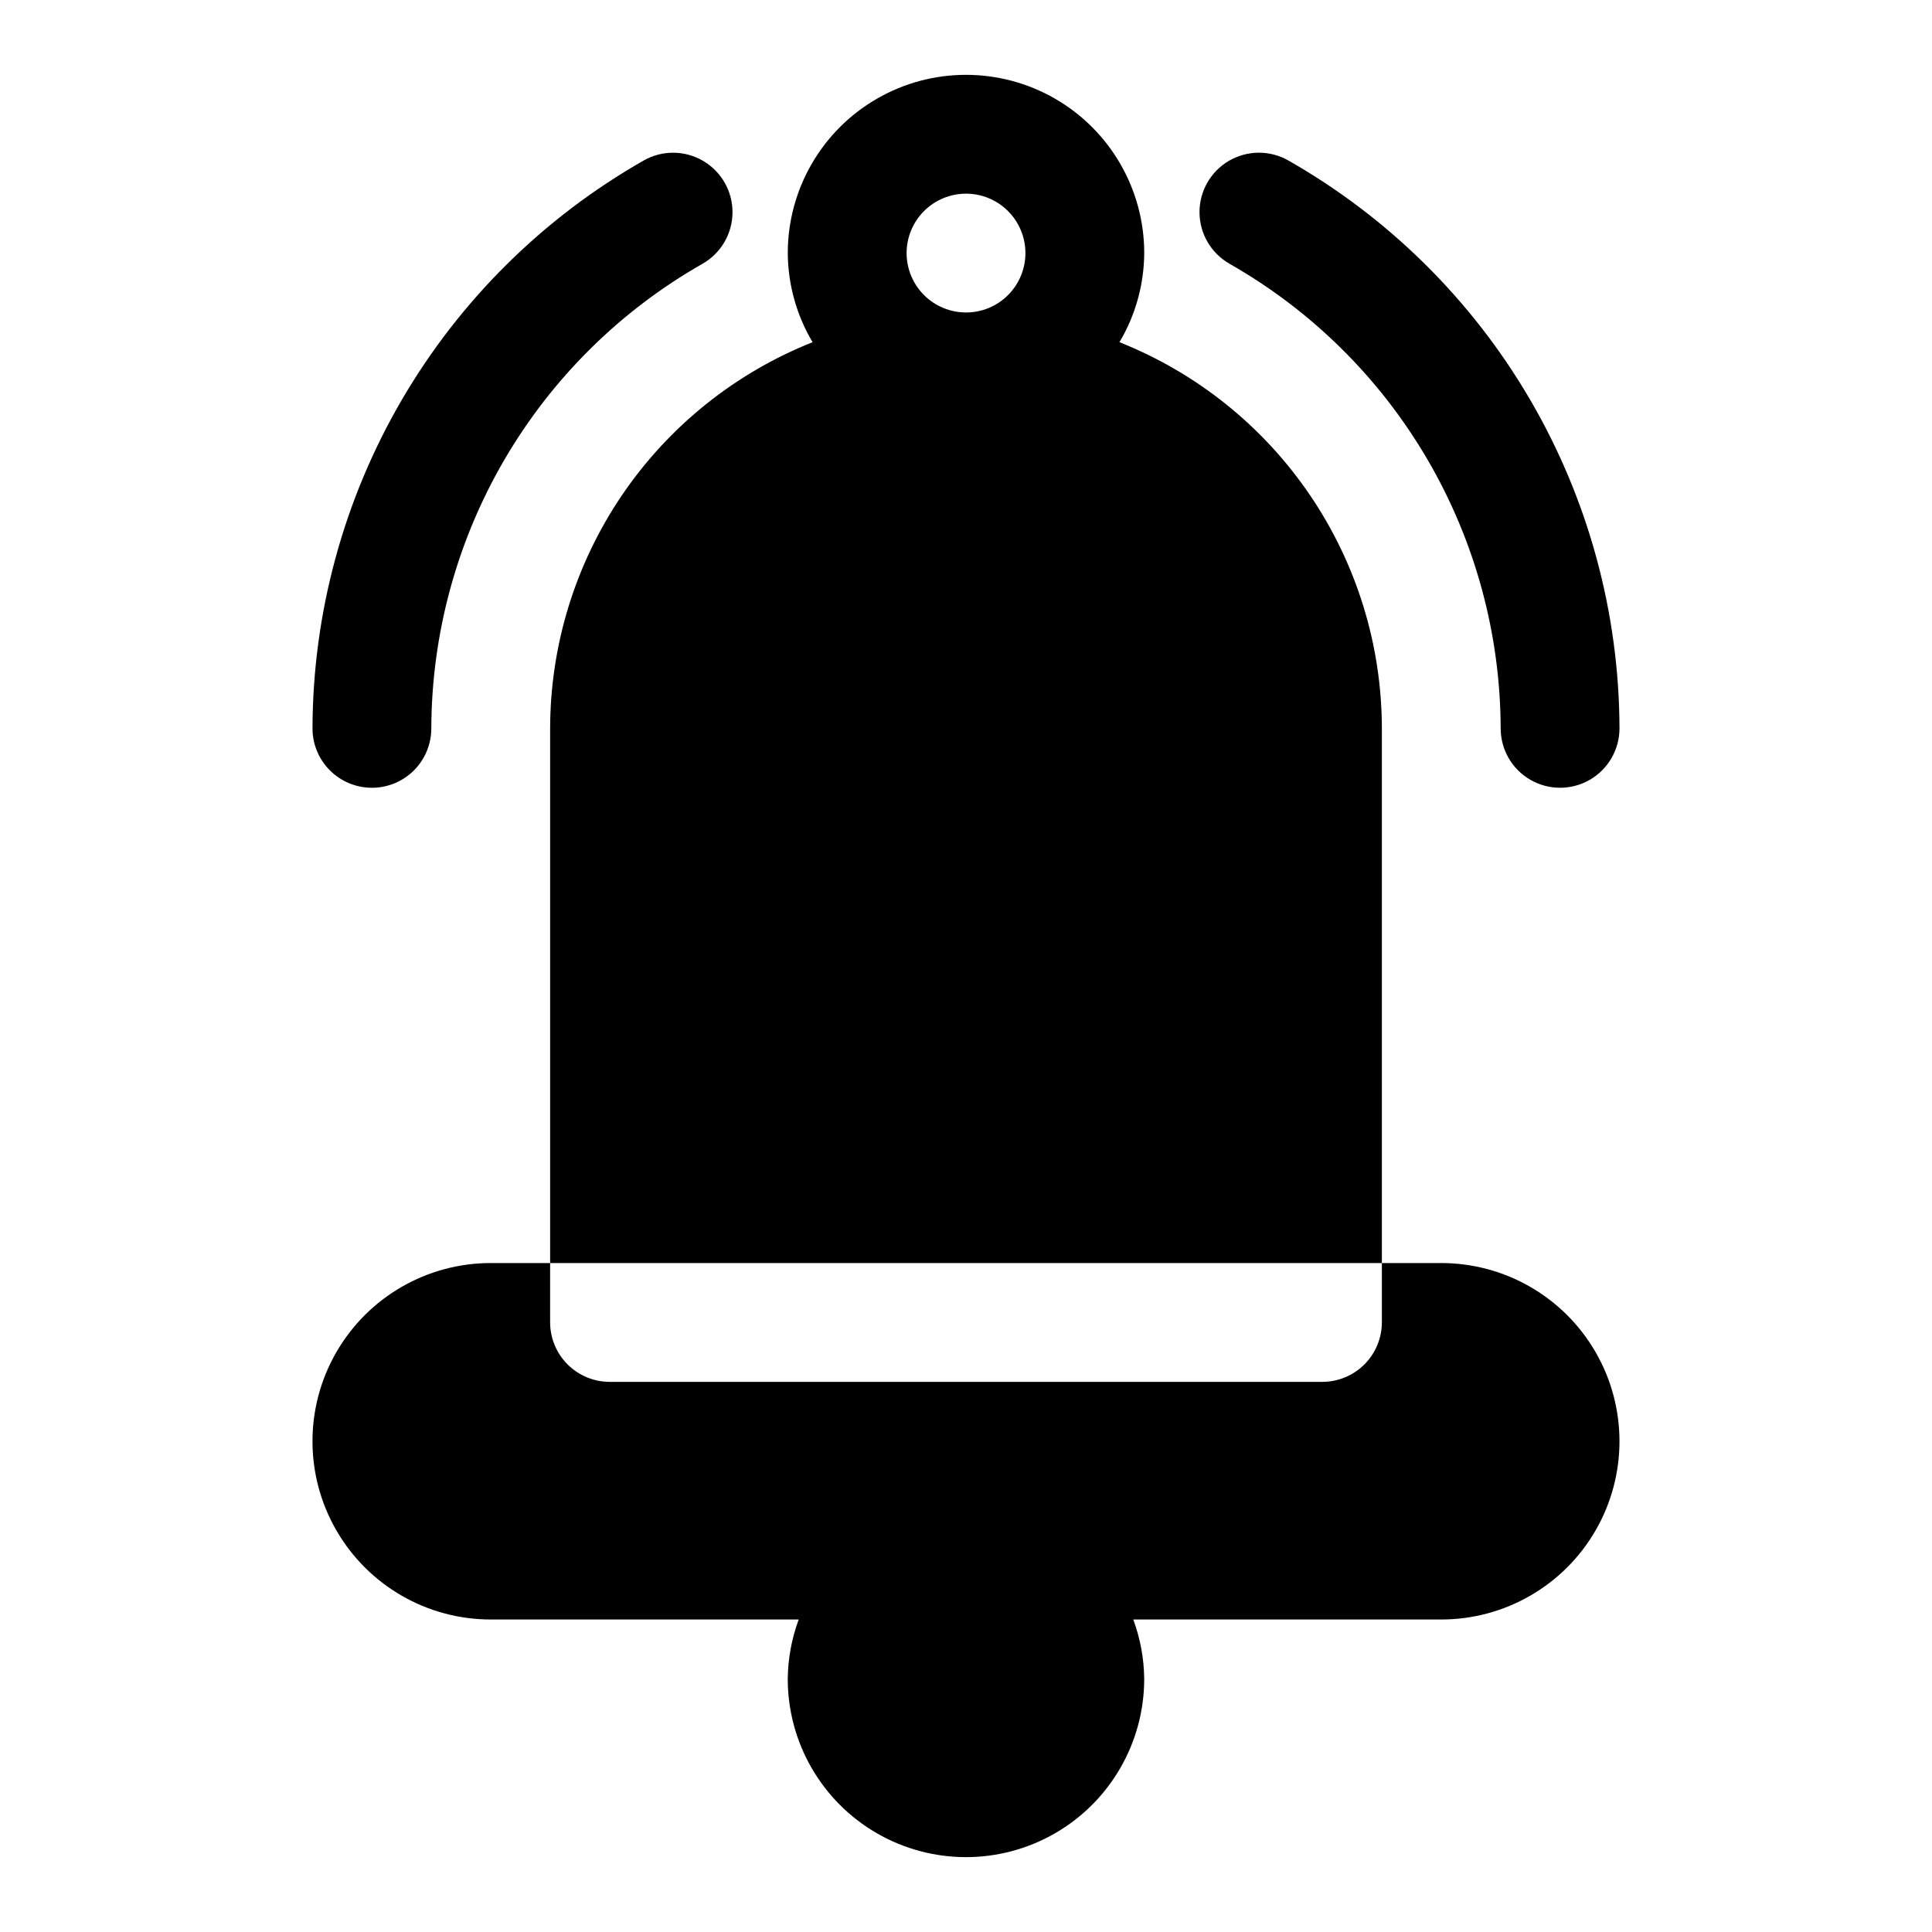
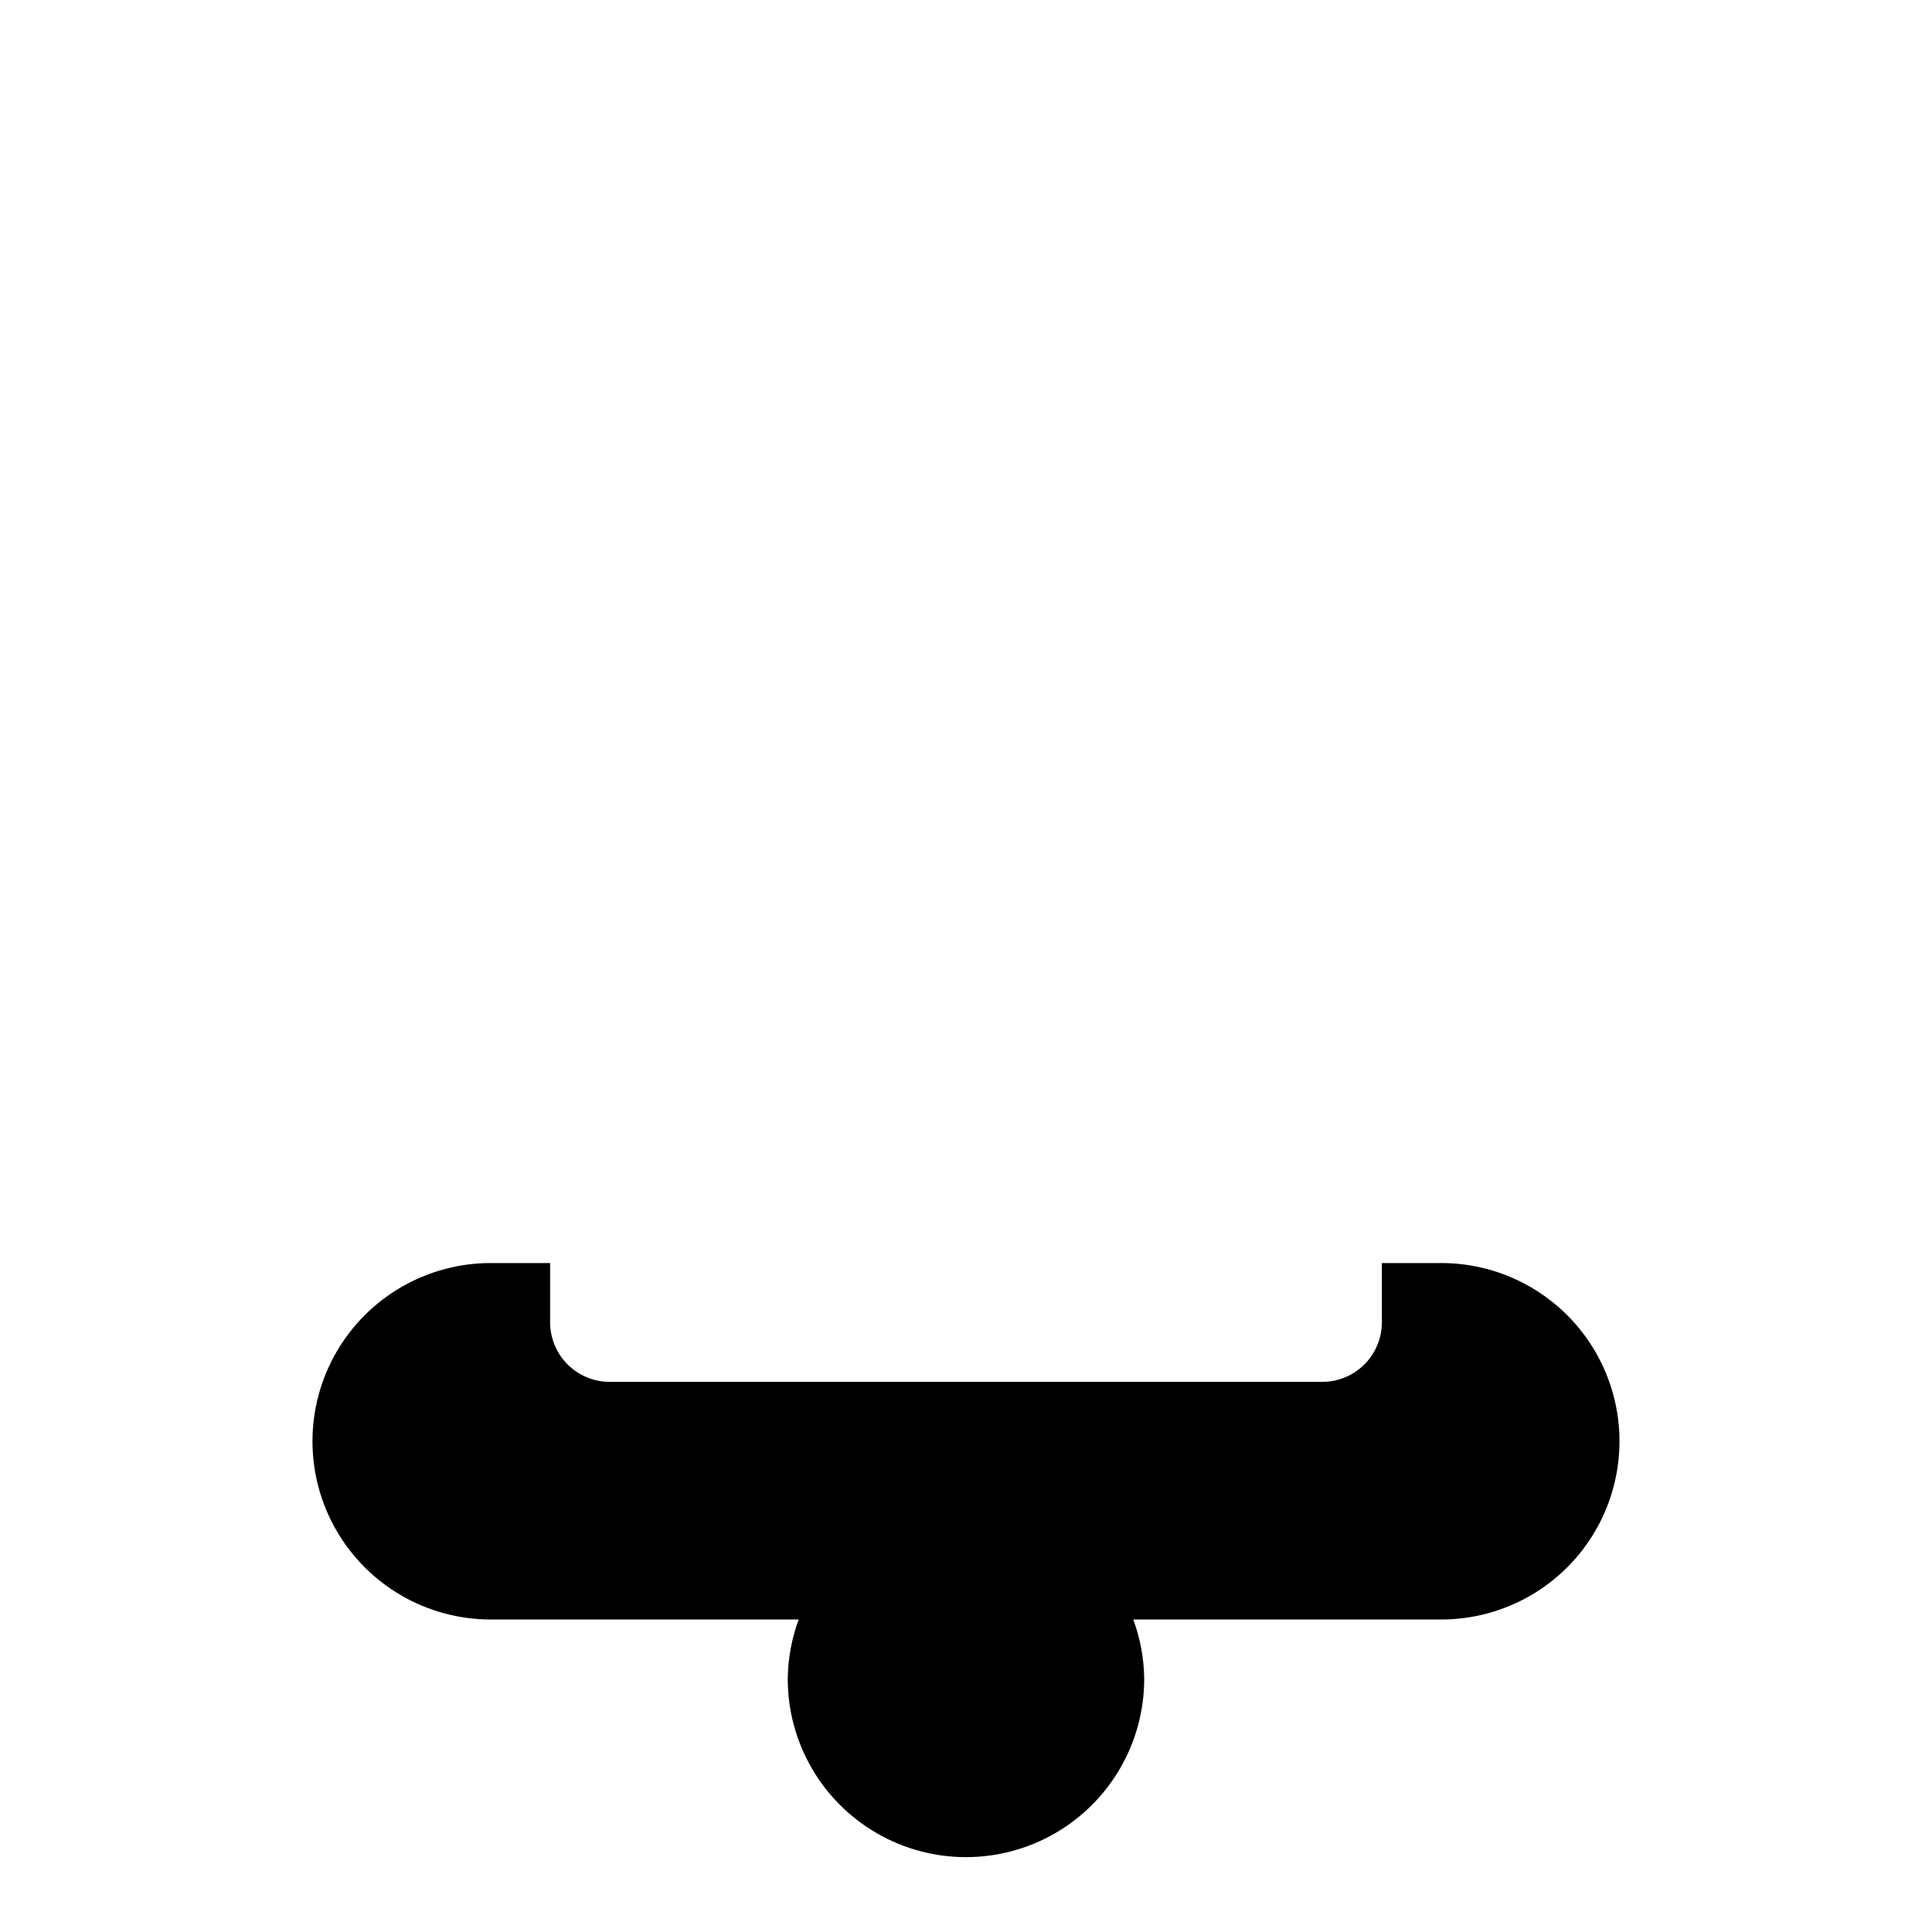
<svg xmlns="http://www.w3.org/2000/svg" fill="#000000" width="800px" height="800px" version="1.1" viewBox="144 144 512 512">
  <g>
-     <path d="m510.21 337.02c-0.031-22.059-6.676-43.598-19.074-61.84-12.395-18.238-29.977-32.348-50.469-40.496 4.254-7.148 6.519-15.301 6.566-23.617 0-16.875-9.004-32.469-23.617-40.906s-32.617-8.438-47.23 0c-14.613 8.438-23.617 24.031-23.617 40.906 0.047 8.316 2.316 16.469 6.57 23.617-20.496 8.148-38.074 22.258-50.473 40.496-12.398 18.242-19.039 39.781-19.074 61.84v141.7h220.42zm-125.95-125.95c0-4.176 1.66-8.18 4.613-11.133 2.953-2.953 6.957-4.613 11.133-4.613s8.18 1.66 11.133 4.613c2.949 2.953 4.609 6.957 4.609 11.133 0 4.176-1.66 8.18-4.609 11.133-2.953 2.953-6.957 4.609-11.133 4.609-4.176-0.004-8.18-1.664-11.129-4.613-2.953-2.953-4.613-6.953-4.617-11.129z" />
-     <path d="m469.83 213.9c21.758 12.379 39.863 30.281 52.48 51.902 12.617 21.617 19.305 46.184 19.383 71.219 0 5.625 3 10.82 7.871 13.633s10.875 2.812 15.746 0 7.871-8.008 7.871-13.633c-0.086-30.59-8.242-60.617-23.652-87.043s-37.527-48.312-64.109-63.449c-4.887-2.785-10.891-2.75-15.746 0.094-4.856 2.84-7.828 8.059-7.793 13.684 0.031 5.625 3.062 10.805 7.953 13.59z" />
-     <path d="m242.56 352.77c4.176 0 8.18-1.656 11.133-4.609s4.609-6.957 4.609-11.133c0.078-25.035 6.766-49.602 19.383-71.219 12.621-21.621 30.723-39.523 52.48-51.902 4.891-2.781 7.922-7.965 7.957-13.59 0.031-5.625-2.938-10.844-7.793-13.684-4.856-2.844-10.859-2.879-15.75-0.094-26.582 15.137-48.695 37.023-64.109 63.449-15.41 26.422-23.57 56.449-23.656 87.039 0 4.176 1.66 8.18 4.613 11.133s6.957 4.609 11.133 4.609z" />
    <path d="m525.95 478.72h-15.742v15.742c-0.012 4.172-1.676 8.172-4.625 11.121s-6.949 4.613-11.121 4.625h-188.93c-4.172-0.012-8.172-1.676-11.121-4.625-2.949-2.949-4.613-6.949-4.625-11.121v-15.742h-15.742c-16.875 0-32.469 9.004-40.906 23.617-8.438 14.613-8.438 32.617 0 47.23 8.438 14.613 24.031 23.617 40.906 23.617h81.621c-1.867 5.043-2.848 10.367-2.902 15.742 0 16.875 9.004 32.469 23.617 40.906 14.613 8.438 32.617 8.438 47.23 0s23.617-24.031 23.617-40.906c-0.051-5.375-1.035-10.699-2.902-15.742h81.621c16.875 0 32.469-9.004 40.906-23.617 8.438-14.613 8.438-32.617 0-47.23-8.438-14.613-24.031-23.617-40.906-23.617z" />
  </g>
</svg>